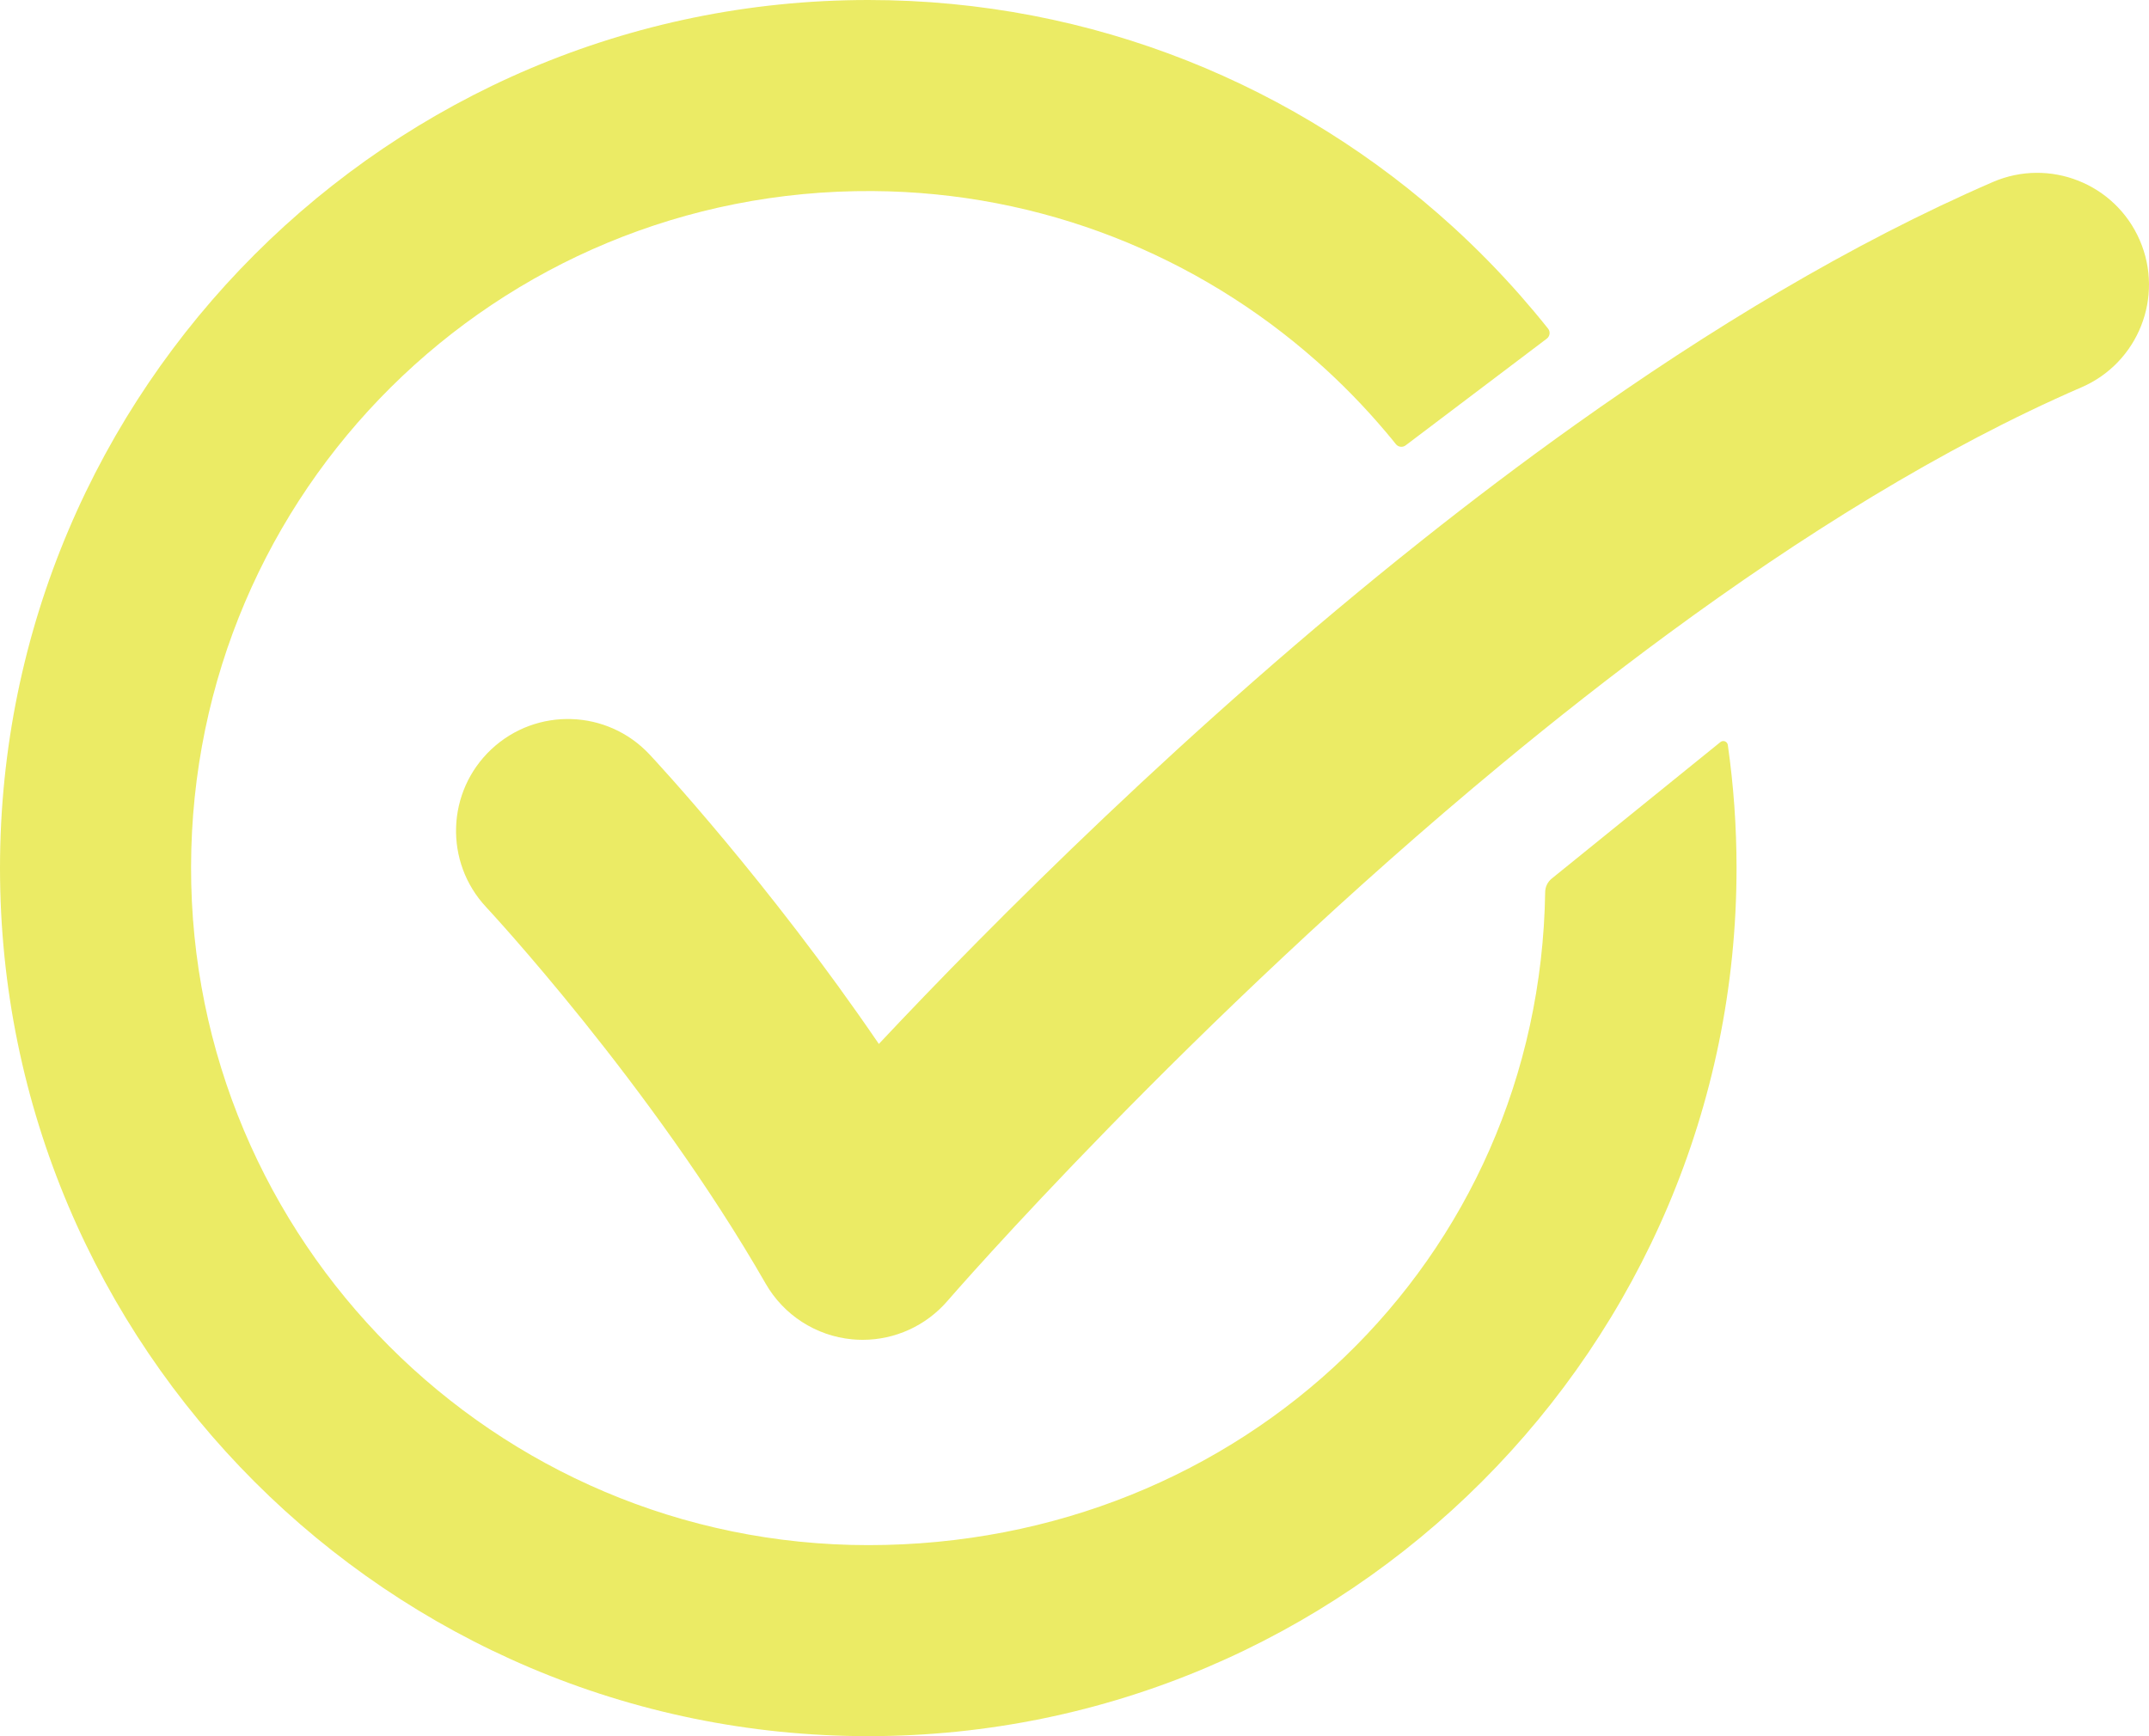
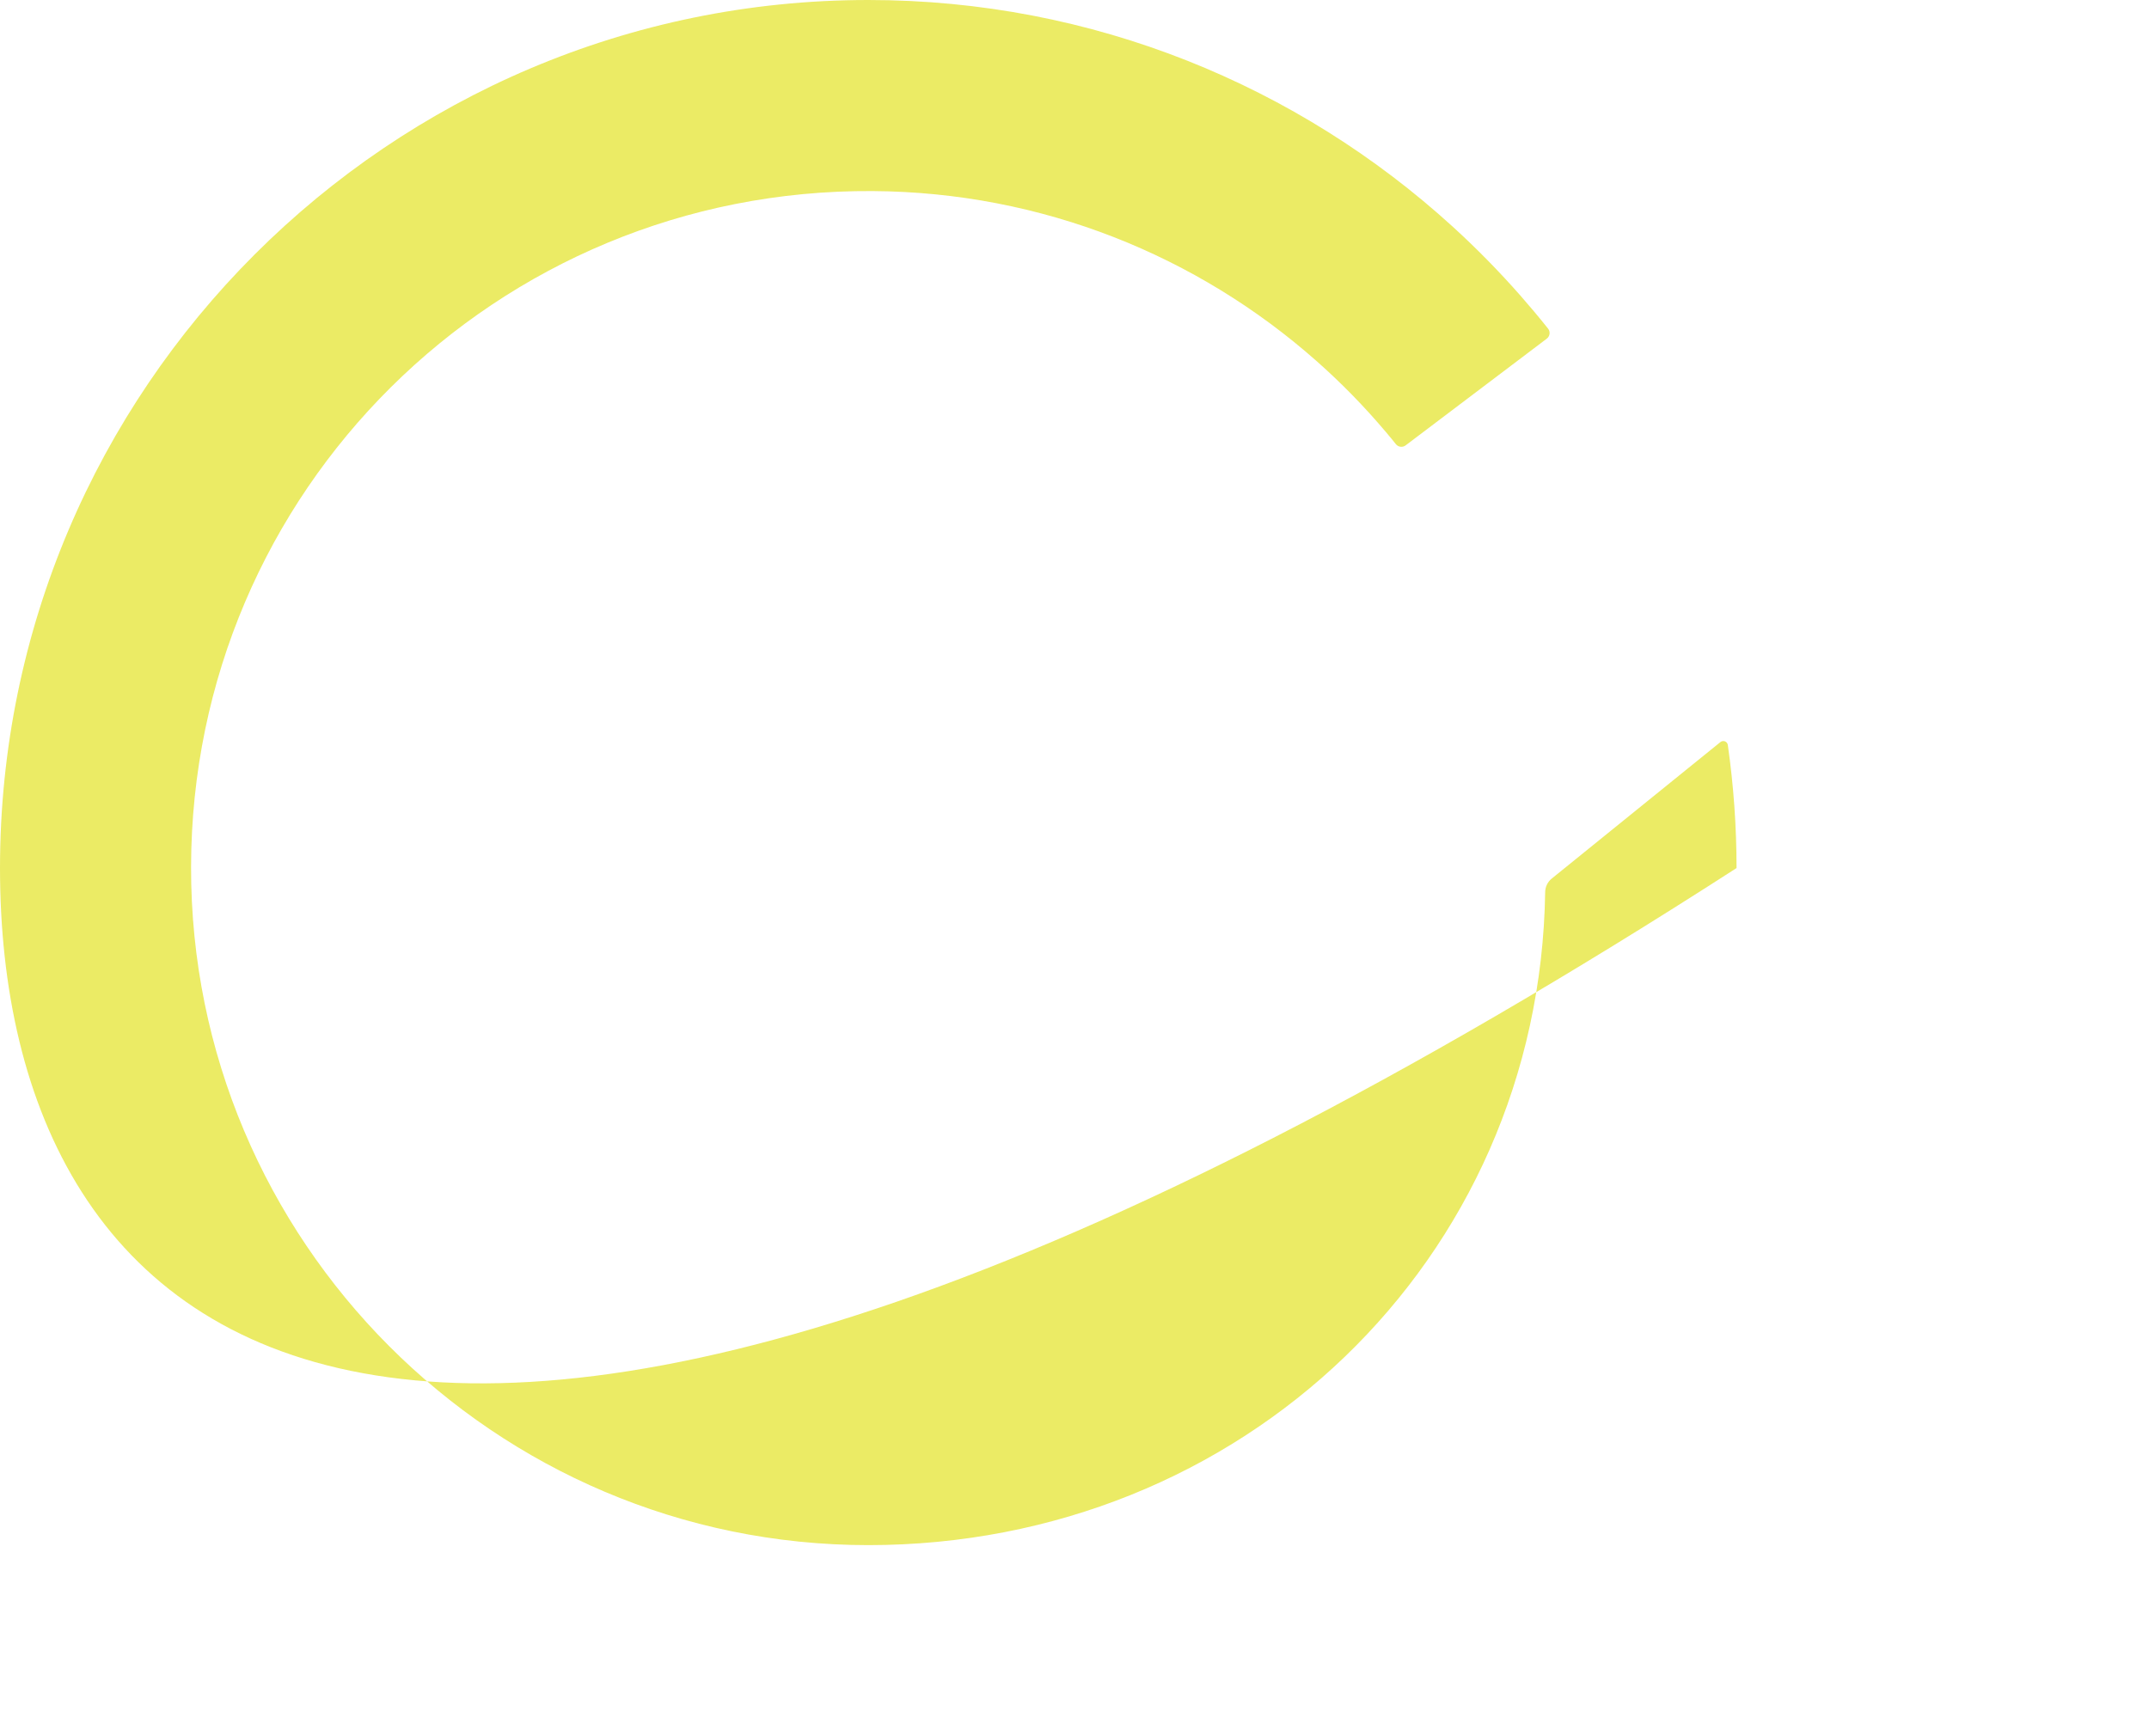
<svg xmlns="http://www.w3.org/2000/svg" id="_x2014_ÎÓÈ_x5F_1" version="1.1" viewBox="0 0 1479.06 1195.18">
  <defs>
    <style>
      .st0 {
        fill: #ebeb65;
      }
    </style>
  </defs>
-   <path class="st0" d="M1195.18,597.59c0,329.48-268.02,597.54-597.51,597.59C267.95,1195.23,0,927.3,0,597.58,0,268.07,268.08,0,597.59,0c154.77,0,295.98,59.15,402.23,156.02,16.41,14.96,31.98,30.81,46.63,47.49,6.52,7.42,12.87,14.99,19.02,22.72,1.7,2.14,1.29,5.26-.89,6.91l-97.13,73.45c-2.11,1.6-5.11,1.22-6.76-.86-1.53-1.94-3.75-4.67-6.83-8.3-14.76-17.5-30.78-33.9-47.93-49.05-81.56-72.09-188.46-116.13-305.45-116.85-258.78-1.59-468.49,206.39-468.98,465.18-.48,257.41,208.78,466.97,466.08,466.97s462.06-195.98,465.89-449.55c.05-3.61,1.68-7.02,4.49-9.29,19.44-15.7,96.99-78.5,116.13-93.99,1.89-1.53,4.74-.42,5.09,1.98,3.95,27.7,6,56.01,6,84.78Z" />
-   <path class="st0" d="M1432.69,266.58c-95.64,41.45-192.83,102.18-284.68,169.78-39.17,28.82-77.37,58.89-114.06,89.26-215.76,178.55-379.37,367.06-381.91,370.02-14.7,17.04-36.03,26.71-58.3,26.71-2.43,0-4.87-.12-7.32-.35-24.85-2.37-47.01-16.66-59.43-38.31-78.61-137.01-191.22-257.96-192.34-259.17-29.05-31.03-27.44-79.73,3.6-108.78,31.04-29.03,79.75-27.43,108.78,3.61,4.08,4.36,82.07,88.13,157.84,199.31,77.57-82.6,213.15-219.05,373.49-346.45,34.17-27.16,69.47-53.9,105.57-79.62,92.38-65.83,190.02-124.98,287.54-167.24,39-16.92,84.31,1,101.22,40.01,16.9,38.99-1,84.31-40,101.22Z" />
+   <path class="st0" d="M1195.18,597.59C267.95,1195.23,0,927.3,0,597.58,0,268.07,268.08,0,597.59,0c154.77,0,295.98,59.15,402.23,156.02,16.41,14.96,31.98,30.81,46.63,47.49,6.52,7.42,12.87,14.99,19.02,22.72,1.7,2.14,1.29,5.26-.89,6.91l-97.13,73.45c-2.11,1.6-5.11,1.22-6.76-.86-1.53-1.94-3.75-4.67-6.83-8.3-14.76-17.5-30.78-33.9-47.93-49.05-81.56-72.09-188.46-116.13-305.45-116.85-258.78-1.59-468.49,206.39-468.98,465.18-.48,257.41,208.78,466.97,466.08,466.97s462.06-195.98,465.89-449.55c.05-3.61,1.68-7.02,4.49-9.29,19.44-15.7,96.99-78.5,116.13-93.99,1.89-1.53,4.74-.42,5.09,1.98,3.95,27.7,6,56.01,6,84.78Z" />
</svg>